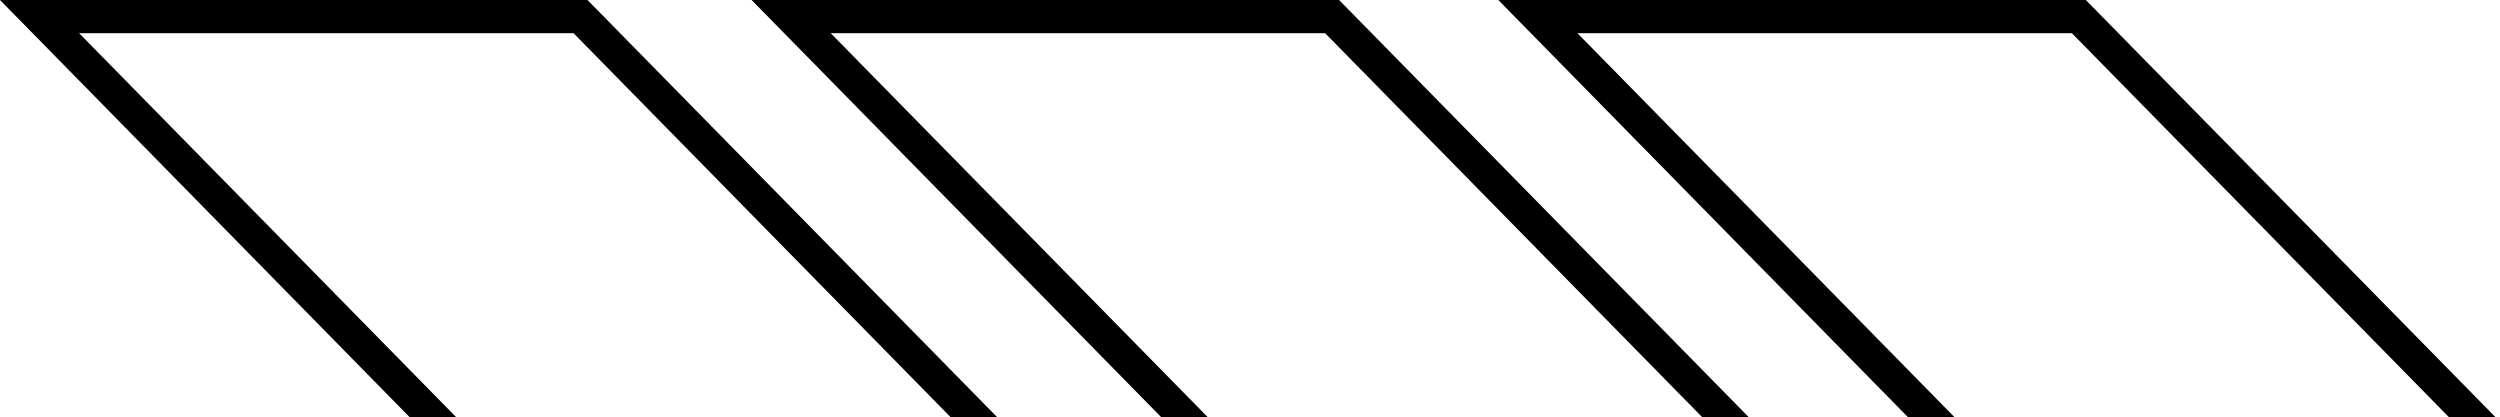
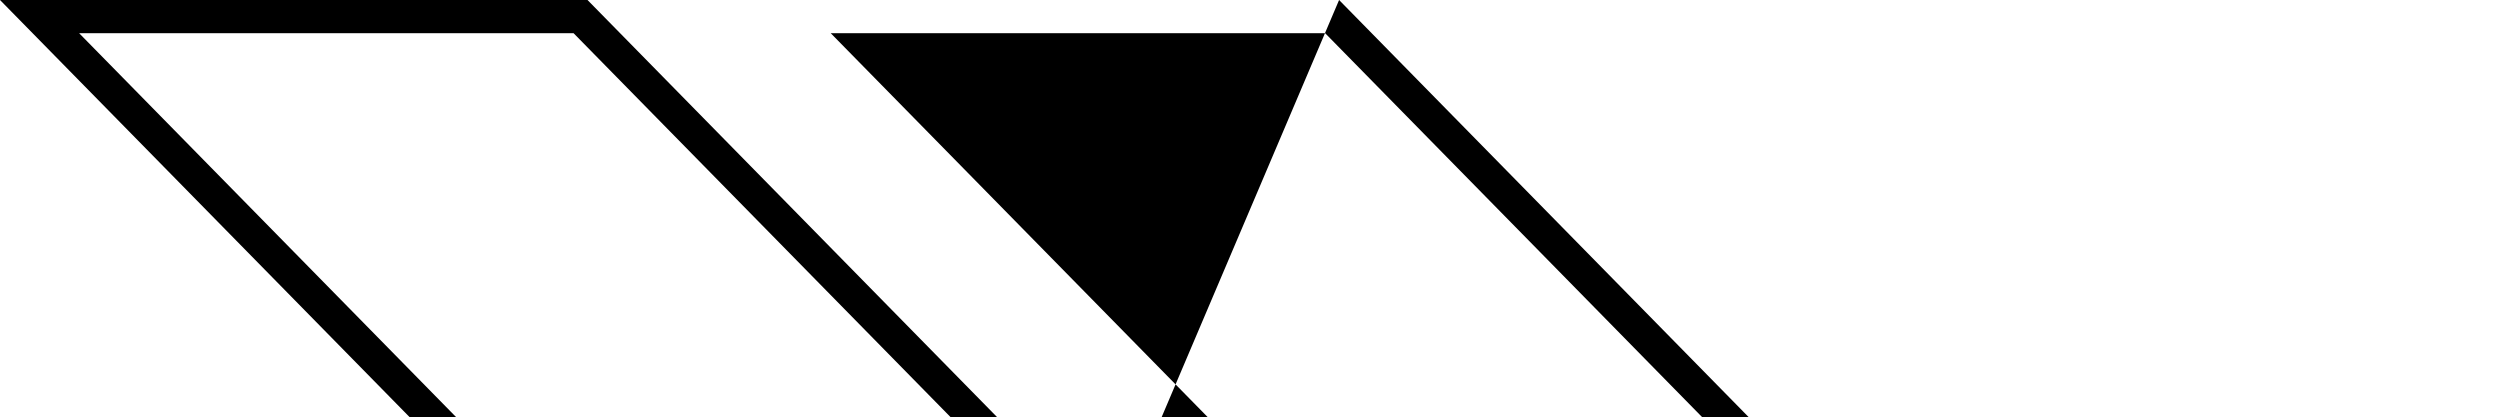
<svg xmlns="http://www.w3.org/2000/svg" width="100%" height="100%" viewBox="0 0 527 88" fill="none">
  <path fill-rule="evenodd" clip-rule="evenodd" d="M210.259 88L123.847 0H0L86.412 88H96.222L16.684 7H120.91L200.448 88H210.259Z" fill="currentColor" />
-   <path fill-rule="evenodd" clip-rule="evenodd" d="M526.103 88L439.692 0H315.844L402.256 88H412.066L332.528 7H436.755L516.293 88H526.103Z" fill="currentColor" />
-   <path fill-rule="evenodd" clip-rule="evenodd" d="M368.691 88L282.279 0H158.432L244.843 88H254.654L175.116 7H279.342L358.88 88H368.691Z" fill="currentColor" />
+   <path fill-rule="evenodd" clip-rule="evenodd" d="M368.691 88L282.279 0L244.843 88H254.654L175.116 7H279.342L358.88 88H368.691Z" fill="currentColor" />
</svg>